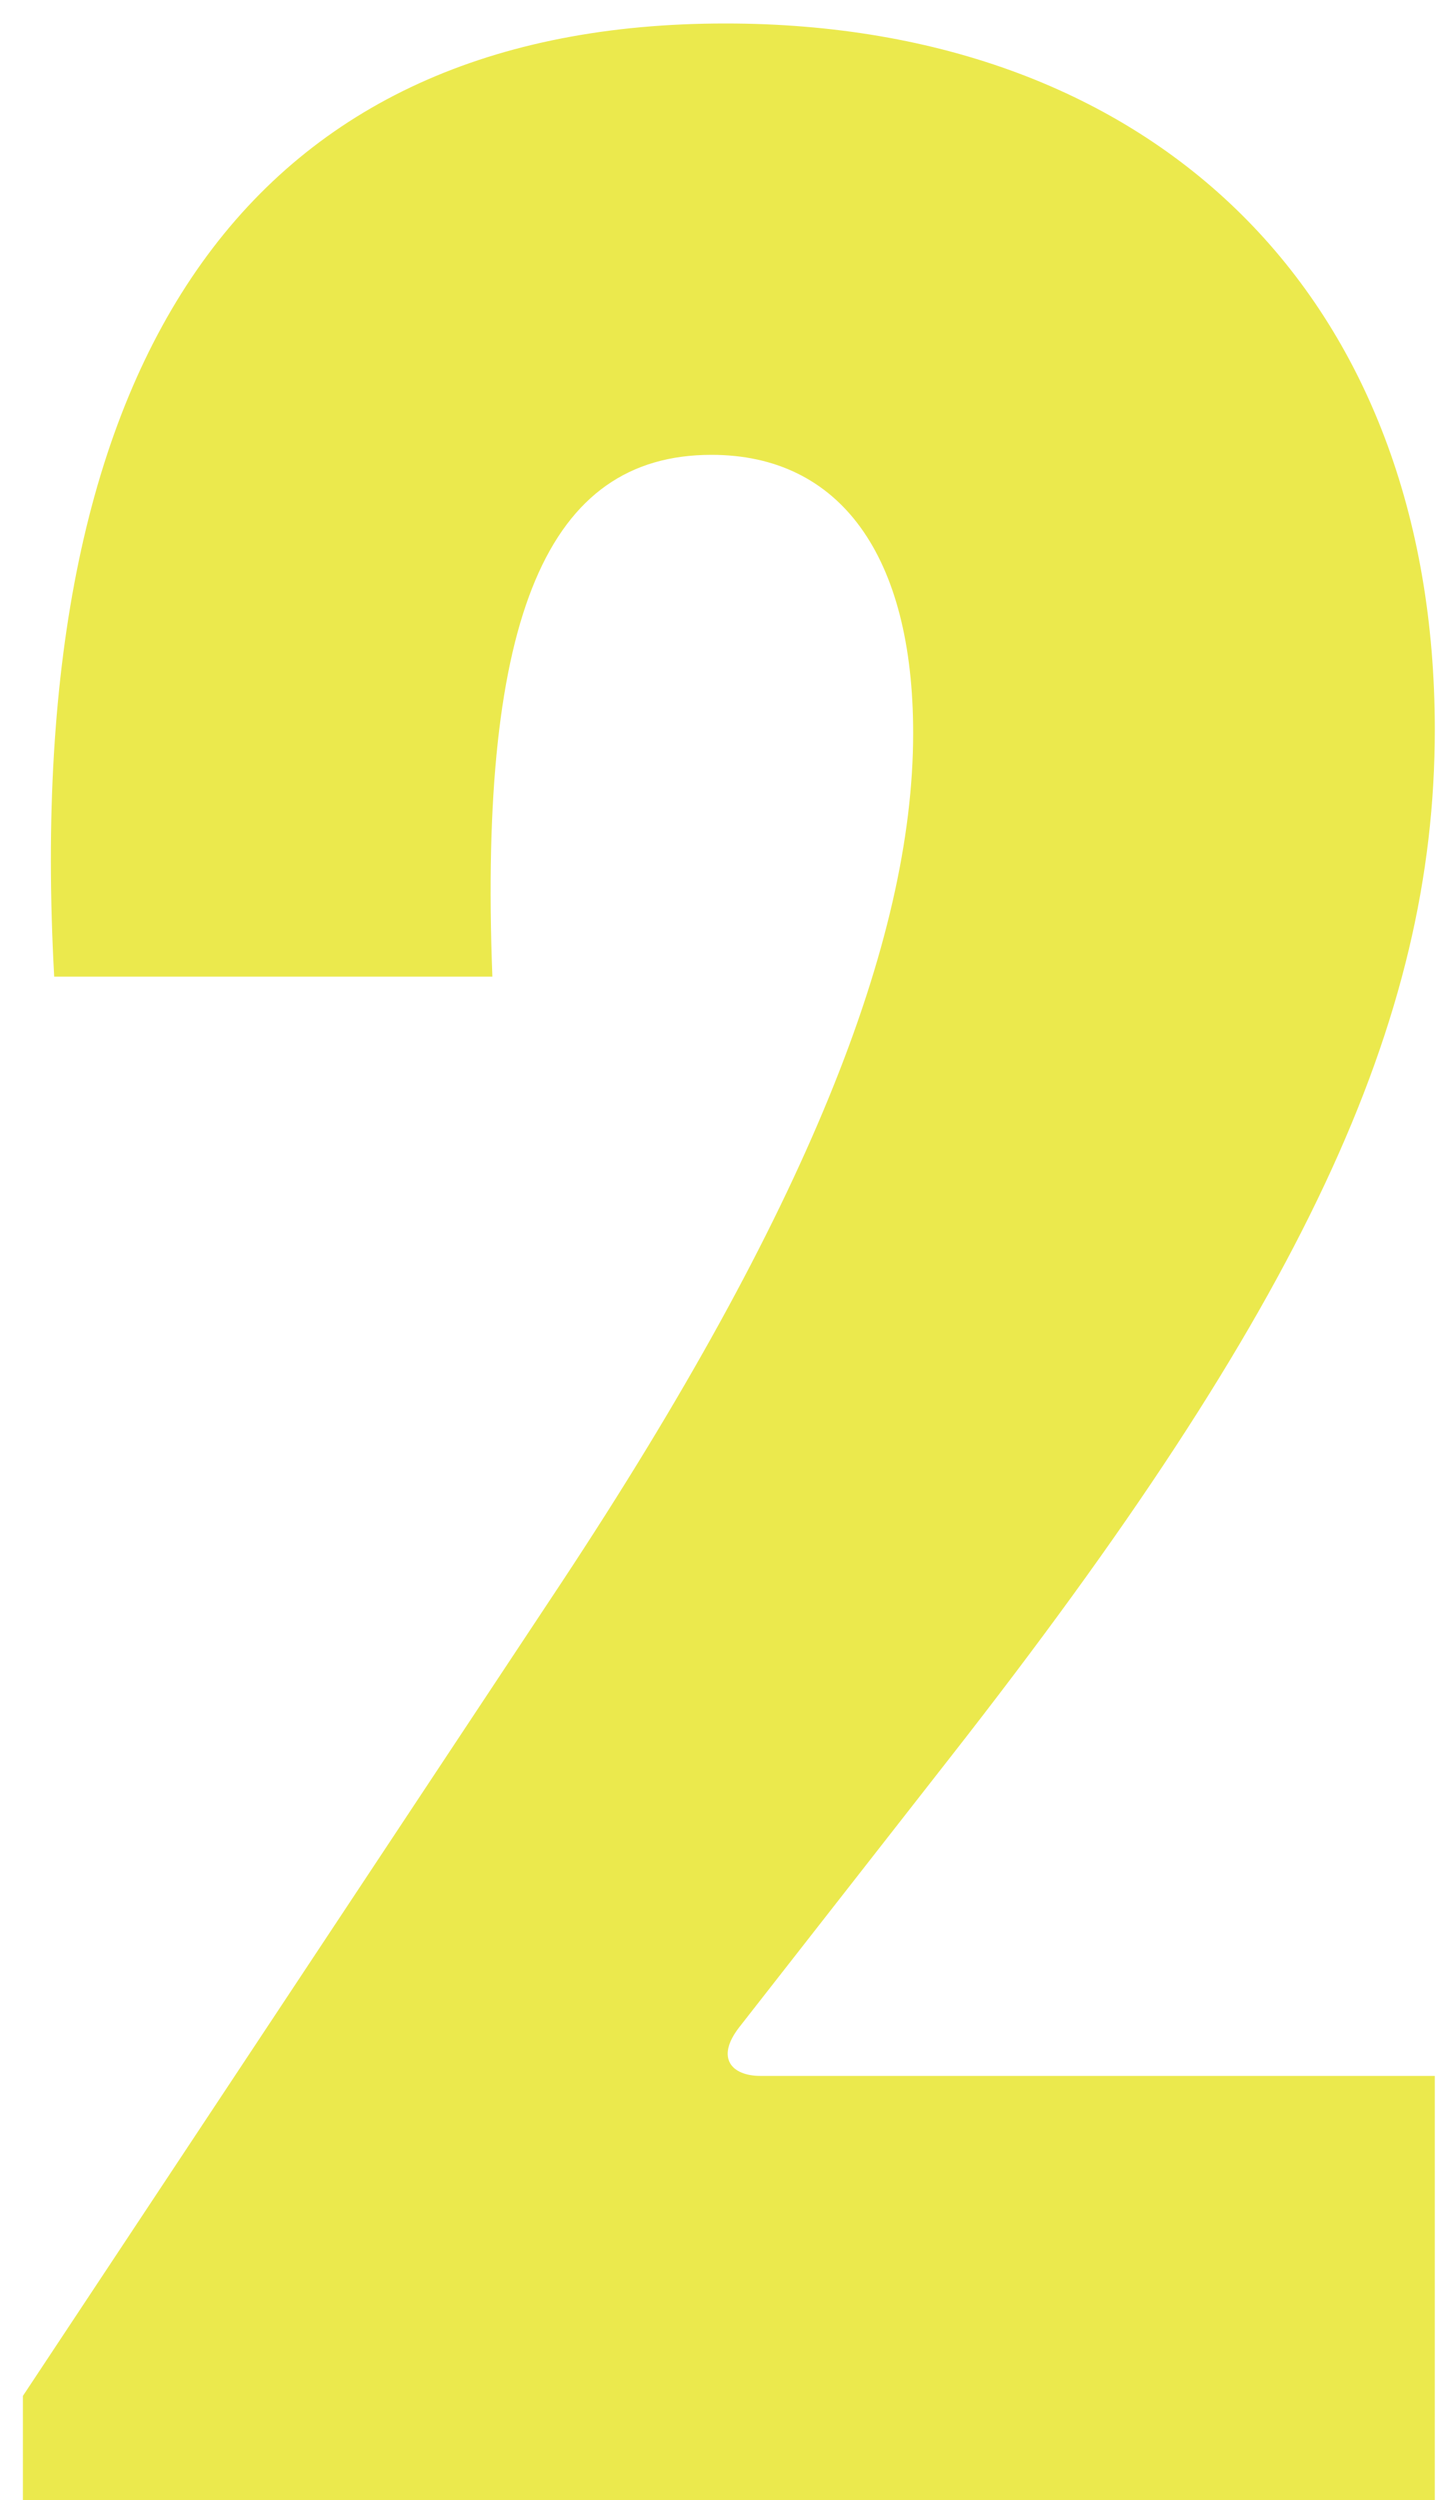
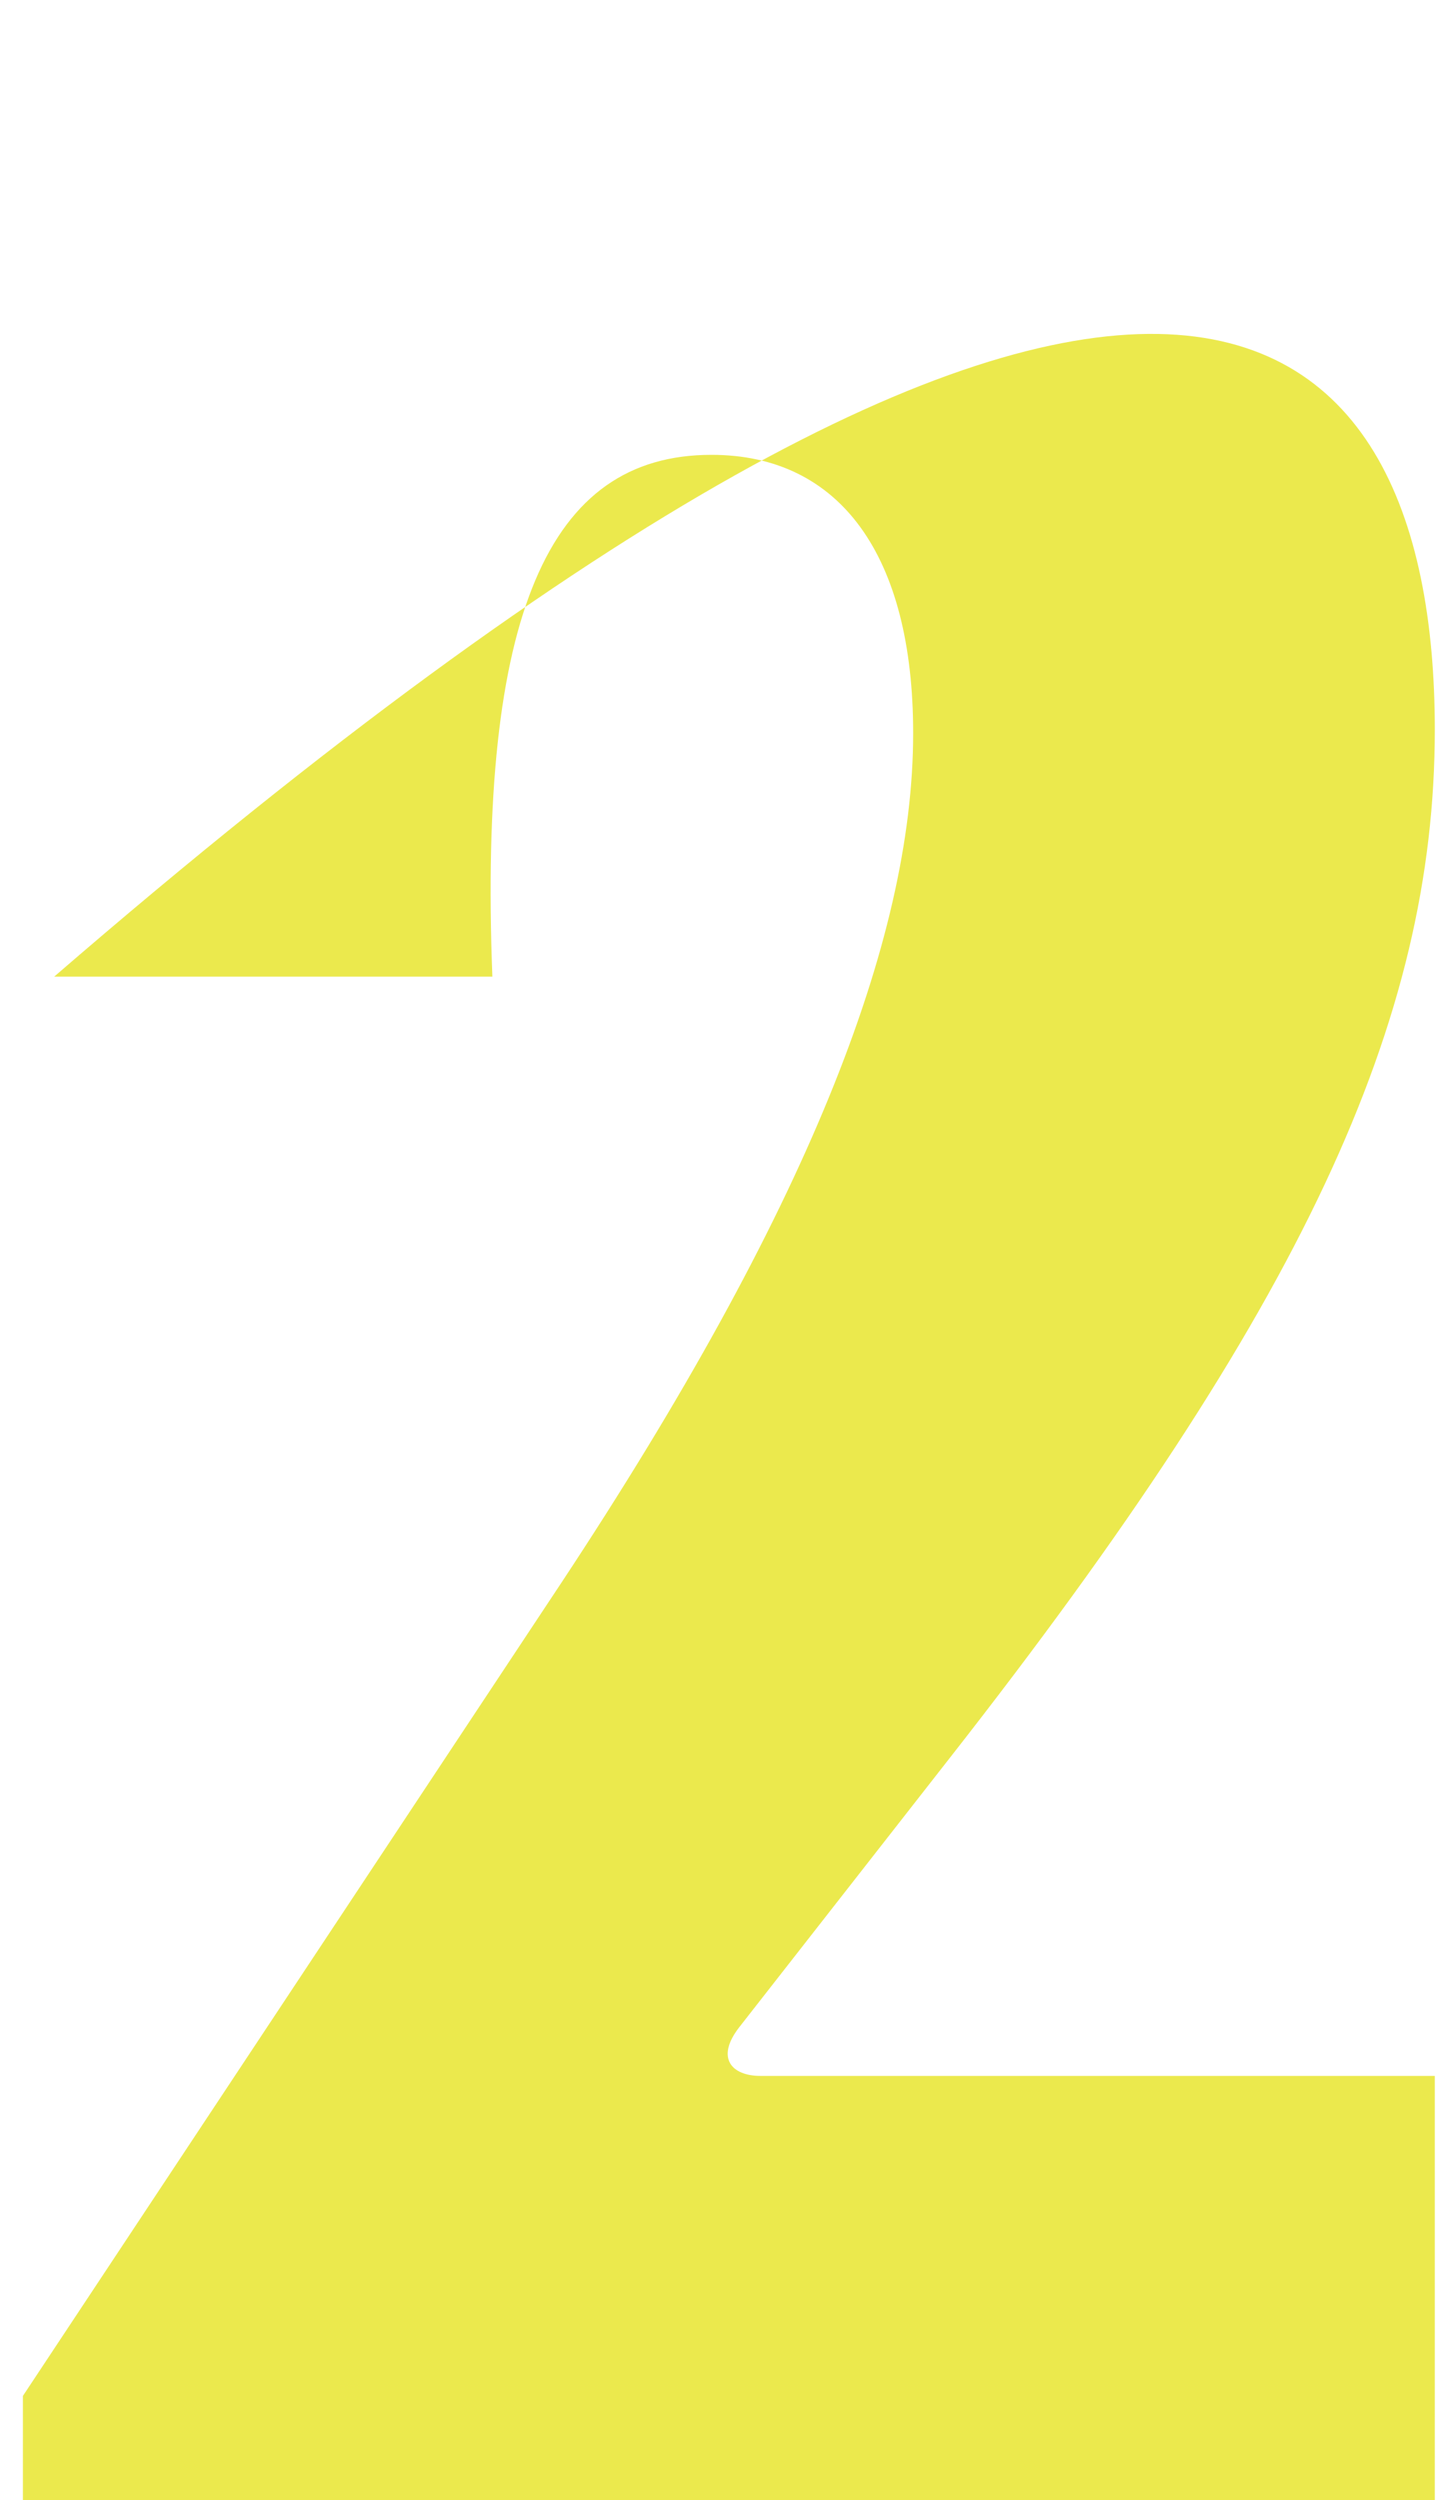
<svg xmlns="http://www.w3.org/2000/svg" width="40" height="69" viewBox="0 0 40 69" fill="none">
-   <path d="M0.632 69V66.12L15.512 43.656C22.232 33.48 25.208 25.992 25.208 20.232C25.208 15.336 23.192 12.552 19.64 12.552C15.128 12.552 13.208 16.968 13.592 26.952H1.496C0.536 9.48 7.16 0.648 20.024 0.648C31.928 0.648 39.608 8.232 39.608 20.136C39.608 28.2 35.96 36.072 26.264 48.456L20.408 55.944C19.736 56.808 20.216 57.288 20.984 57.288H39.608V69H0.632Z" fill="#EBE94D" />
+   <path d="M0.632 69V66.12L15.512 43.656C22.232 33.48 25.208 25.992 25.208 20.232C25.208 15.336 23.192 12.552 19.64 12.552C15.128 12.552 13.208 16.968 13.592 26.952H1.496C31.928 0.648 39.608 8.232 39.608 20.136C39.608 28.2 35.96 36.072 26.264 48.456L20.408 55.944C19.736 56.808 20.216 57.288 20.984 57.288H39.608V69H0.632Z" fill="#EBE94D" />
</svg>